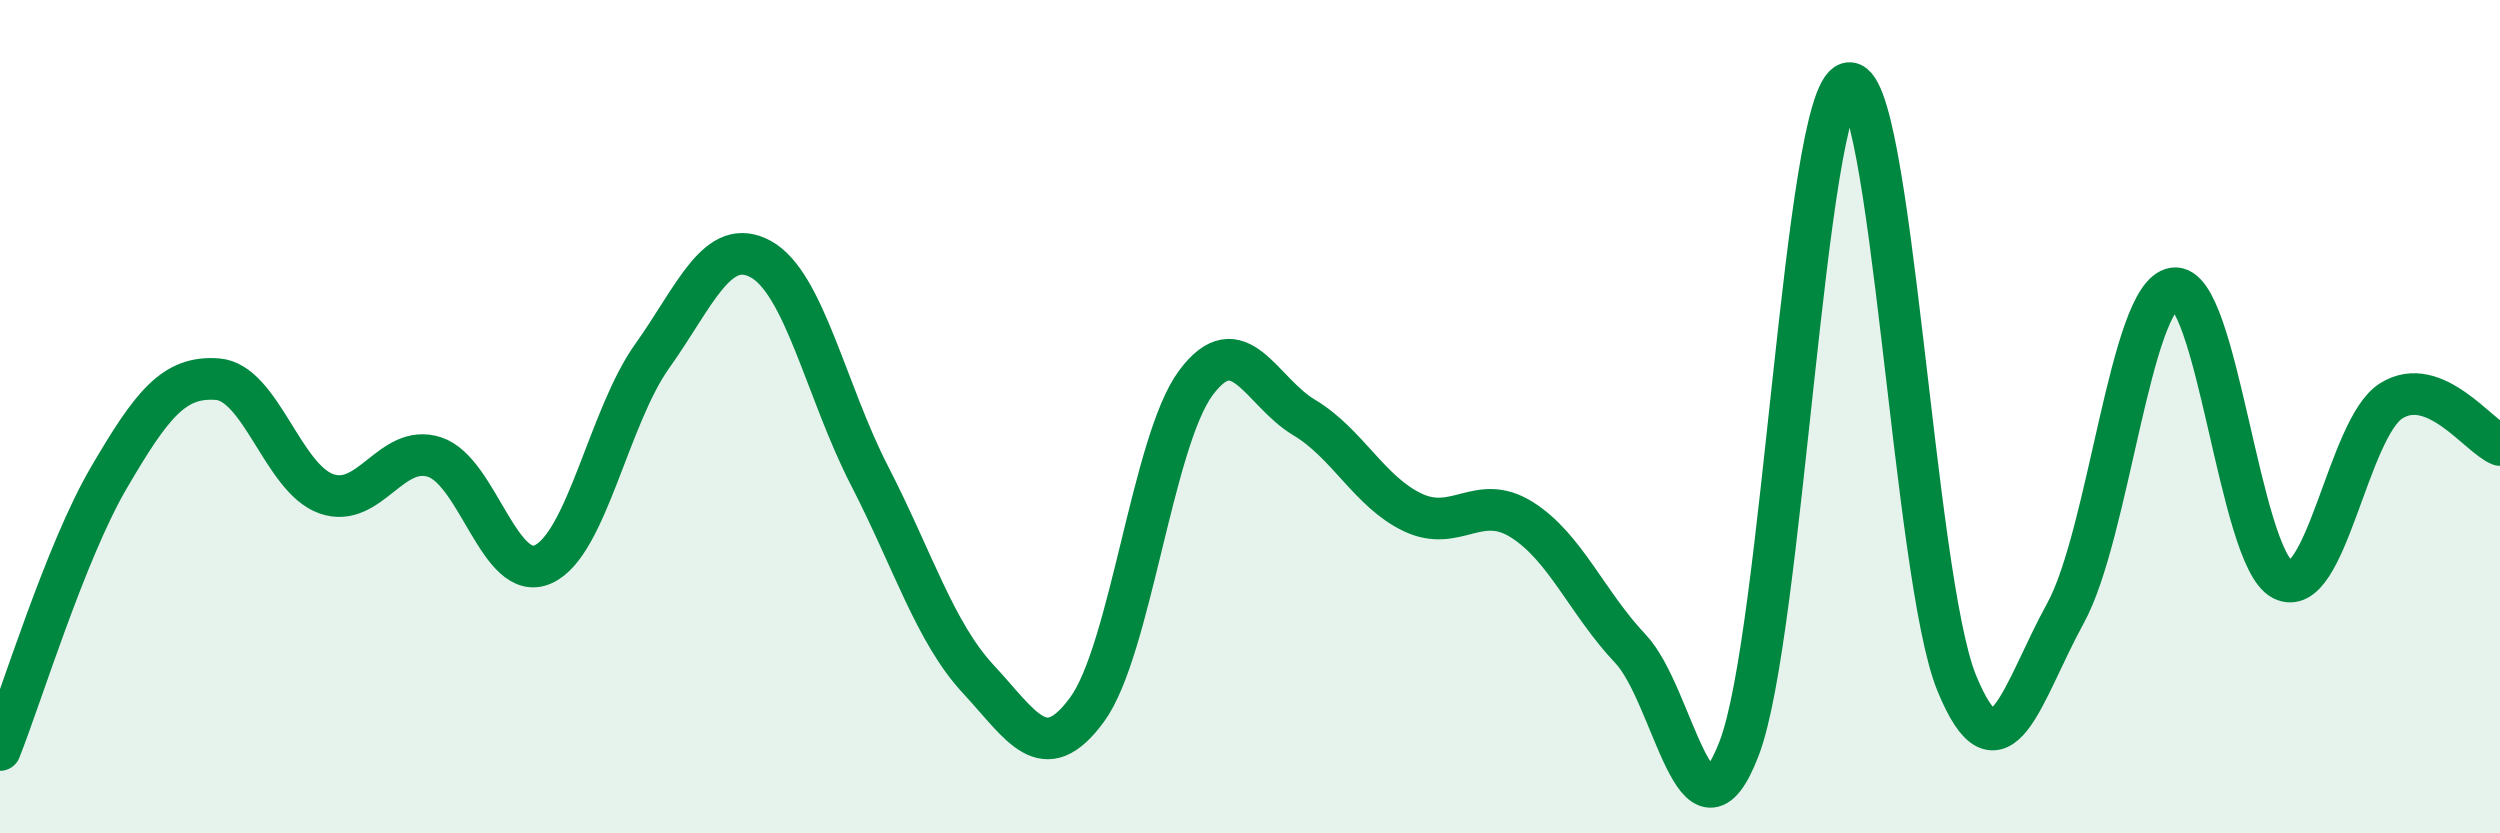
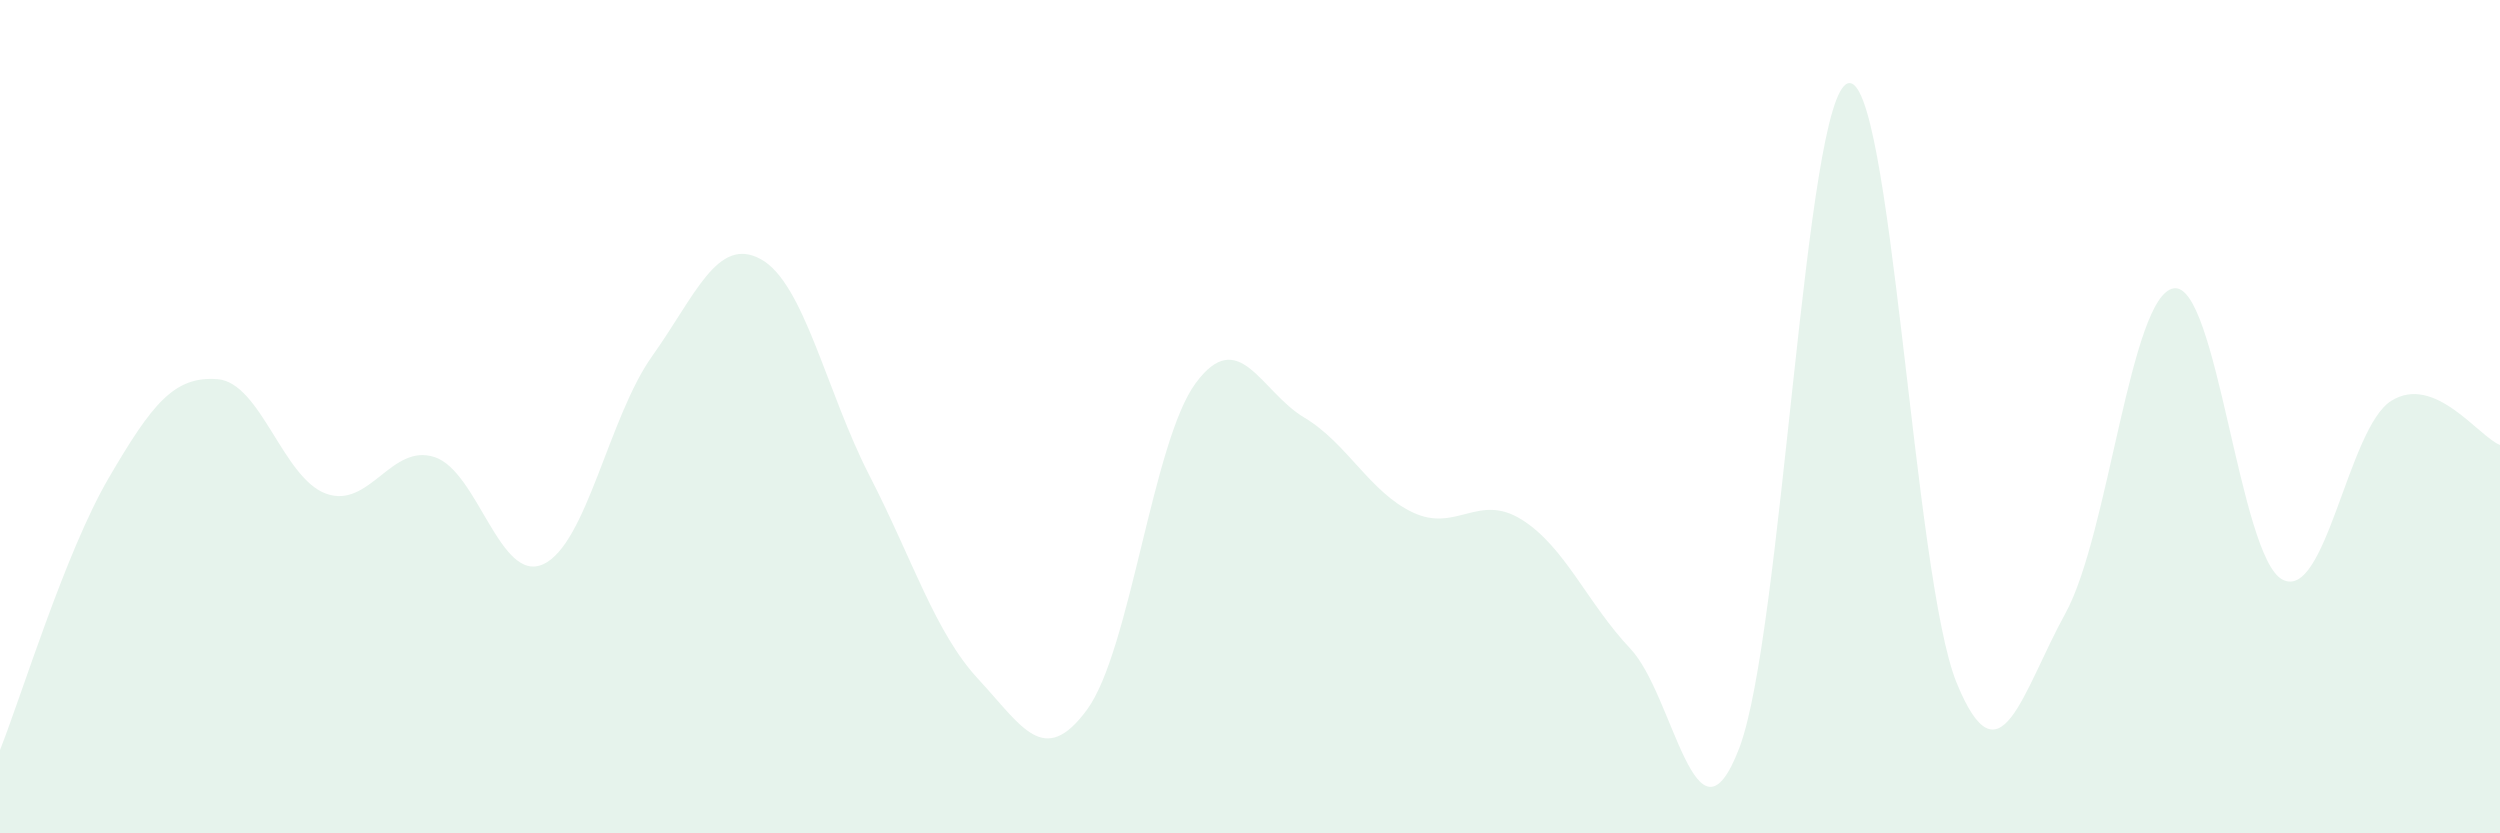
<svg xmlns="http://www.w3.org/2000/svg" width="60" height="20" viewBox="0 0 60 20">
  <path d="M 0,18 C 0.52,16.69 1.57,13.25 2.61,11.47 C 3.65,9.69 4.18,9.02 5.22,9.1 C 6.26,9.18 6.79,11.48 7.83,11.85 C 8.87,12.22 9.39,10.63 10.43,10.97 C 11.47,11.31 12,14.02 13.04,13.54 C 14.08,13.06 14.61,10.01 15.65,8.55 C 16.69,7.09 17.22,5.65 18.26,6.22 C 19.3,6.79 19.83,9.4 20.87,11.42 C 21.91,13.44 22.44,15.18 23.48,16.3 C 24.52,17.42 25.05,18.45 26.09,17.03 C 27.13,15.61 27.66,10.59 28.7,9.19 C 29.74,7.79 30.26,9.4 31.3,10.02 C 32.34,10.64 32.87,11.81 33.91,12.3 C 34.95,12.79 35.48,11.82 36.52,12.47 C 37.56,13.12 38.09,14.47 39.13,15.57 C 40.17,16.67 40.7,20.67 41.74,17.96 C 42.78,15.25 43.31,2.31 44.35,2 C 45.39,1.69 45.92,13.85 46.96,16.39 C 48,18.93 48.53,16.61 49.57,14.72 C 50.61,12.83 51.13,7.08 52.17,6.92 C 53.21,6.76 53.74,13.37 54.78,13.91 C 55.82,14.45 56.35,10.27 57.39,9.62 C 58.43,8.97 59.48,10.47 60,10.68L60 20L0 20Z" fill="#008740" opacity="0.1" stroke-linecap="round" stroke-linejoin="round" />
-   <path d="M 0,18 C 0.52,16.69 1.57,13.25 2.61,11.47 C 3.65,9.69 4.18,9.02 5.22,9.1 C 6.26,9.18 6.79,11.48 7.83,11.85 C 8.87,12.22 9.39,10.63 10.43,10.97 C 11.47,11.31 12,14.02 13.04,13.54 C 14.08,13.06 14.61,10.01 15.65,8.55 C 16.69,7.09 17.22,5.65 18.26,6.22 C 19.3,6.79 19.83,9.4 20.87,11.42 C 21.91,13.44 22.44,15.18 23.48,16.3 C 24.52,17.42 25.05,18.45 26.09,17.03 C 27.13,15.61 27.66,10.59 28.7,9.19 C 29.74,7.79 30.26,9.4 31.3,10.02 C 32.34,10.64 32.87,11.81 33.91,12.3 C 34.95,12.79 35.48,11.82 36.52,12.47 C 37.56,13.12 38.09,14.47 39.13,15.57 C 40.17,16.67 40.7,20.67 41.74,17.96 C 42.78,15.25 43.31,2.31 44.35,2 C 45.39,1.69 45.92,13.85 46.96,16.39 C 48,18.93 48.53,16.61 49.57,14.72 C 50.61,12.83 51.13,7.08 52.17,6.92 C 53.21,6.76 53.74,13.37 54.78,13.91 C 55.82,14.45 56.35,10.27 57.39,9.62 C 58.43,8.97 59.48,10.47 60,10.68" stroke="#008740" stroke-width="1" fill="none" stroke-linecap="round" stroke-linejoin="round" />
</svg>